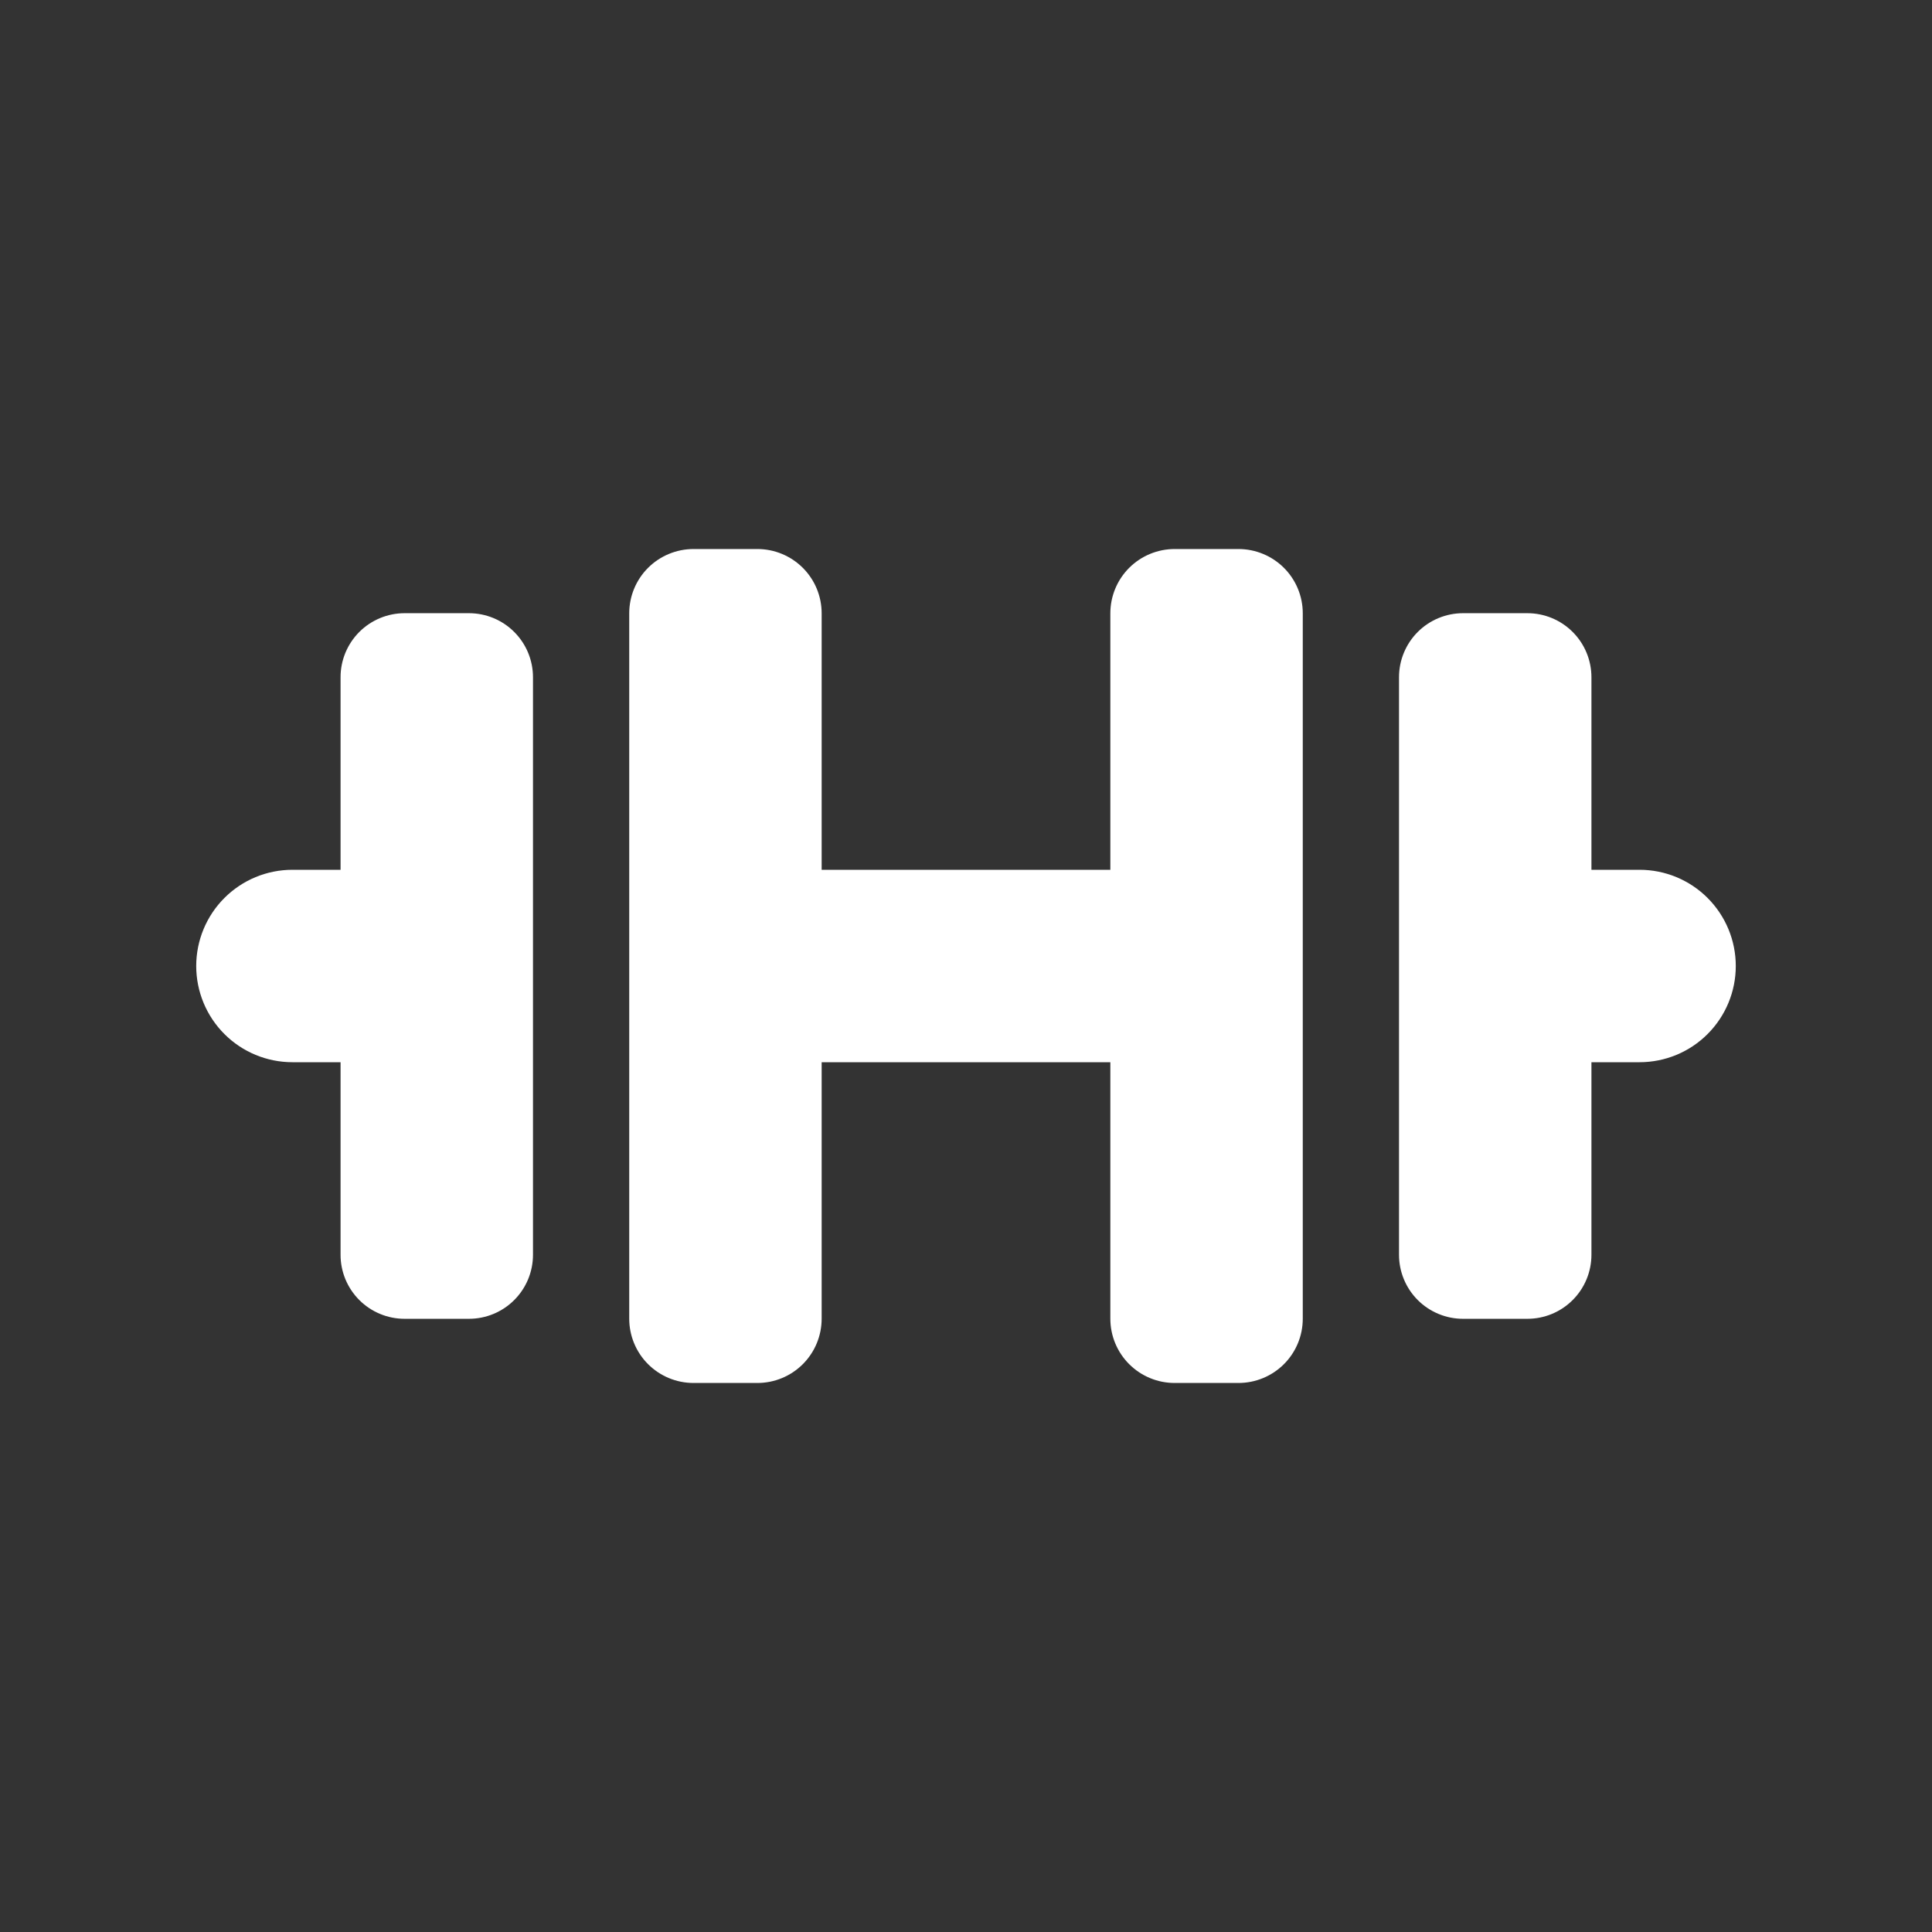
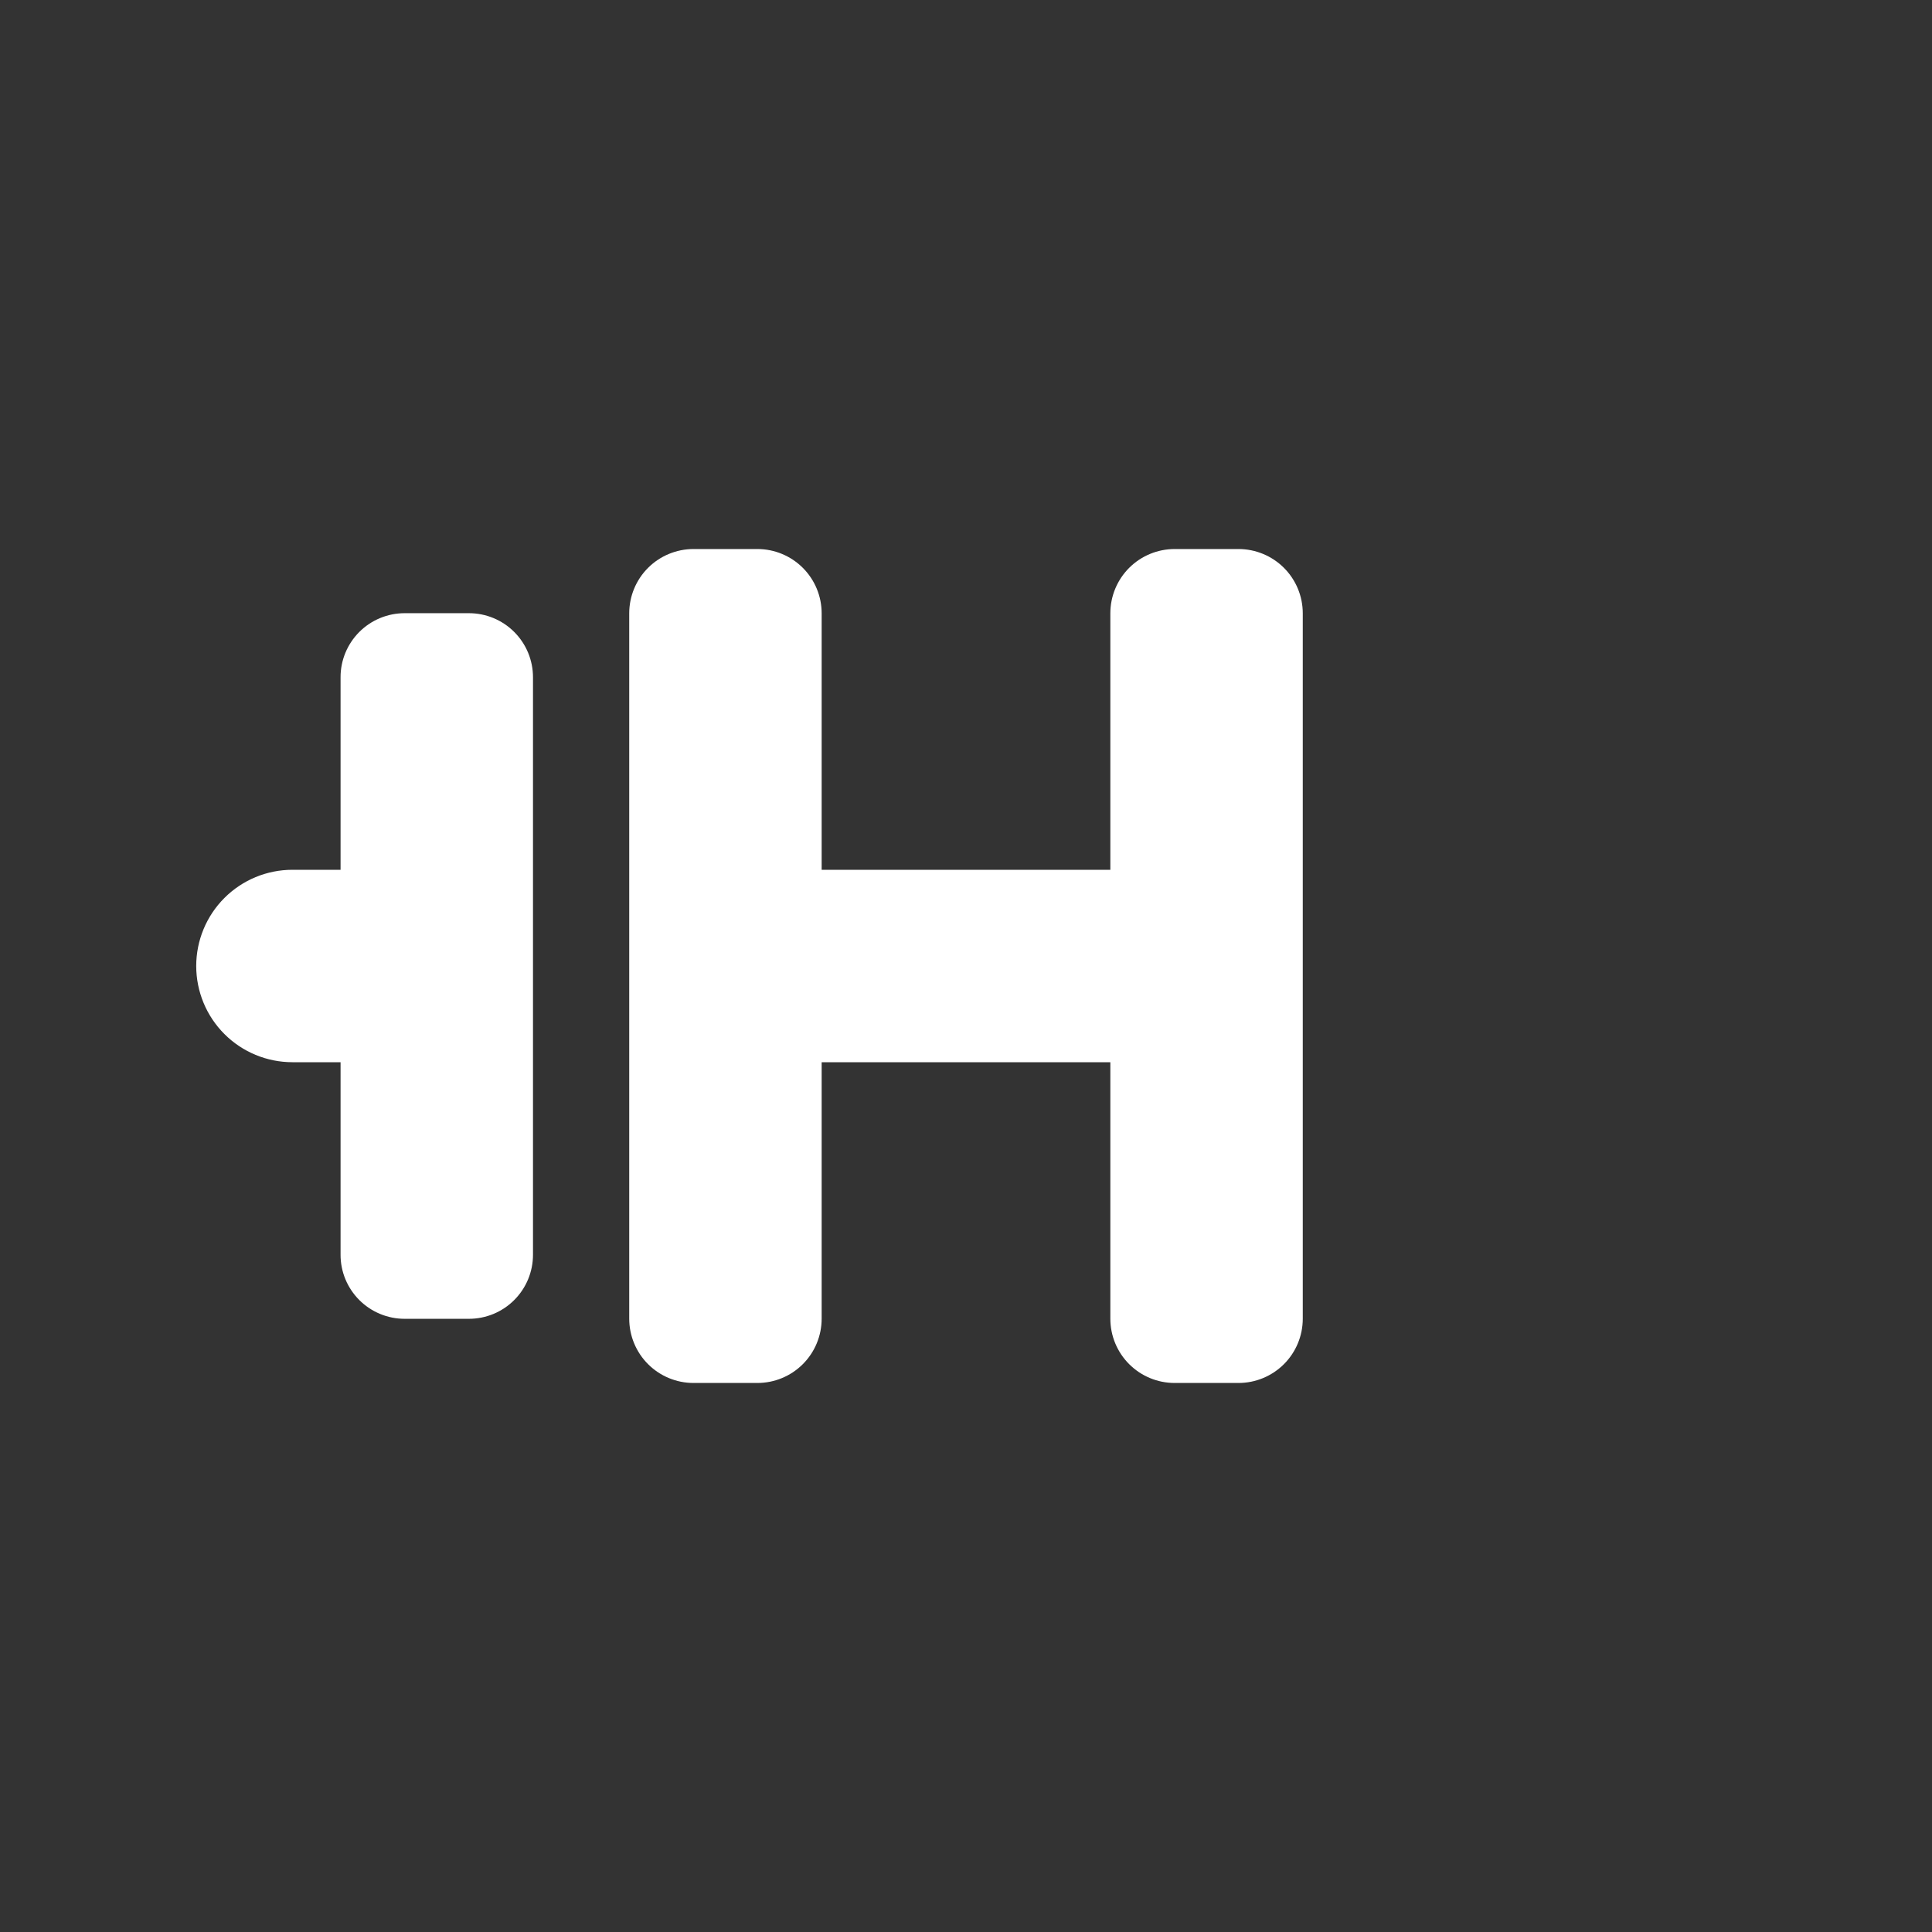
<svg xmlns="http://www.w3.org/2000/svg" width="80" height="80" viewBox="0 0 80 80" fill="none">
  <rect x="0" y="0" width="80" height="80" fill="#333333" stroke="none" />
-   <path d="M67.891 36.016H65.898V28.044C65.898 27.34 65.619 26.665 65.121 26.168C64.624 25.67 63.949 25.391 63.245 25.391H60.582C60.234 25.391 59.889 25.459 59.567 25.593C59.245 25.726 58.953 25.921 58.706 26.168C58.46 26.414 58.265 26.706 58.132 27.028C57.998 27.35 57.93 27.695 57.93 28.044V51.957C57.93 52.305 57.998 52.65 58.132 52.972C58.265 53.294 58.46 53.586 58.707 53.833C58.953 54.079 59.245 54.274 59.567 54.407C59.889 54.541 60.234 54.609 60.582 54.609H63.245C63.949 54.609 64.624 54.33 65.121 53.832C65.619 53.335 65.898 52.66 65.898 51.957V43.984H67.891C68.947 43.984 69.961 43.565 70.708 42.817C71.455 42.07 71.875 41.057 71.875 40C71.875 38.943 71.455 37.93 70.708 37.183C69.961 36.435 68.947 36.016 67.891 36.016Z" fill="white" />
  <path d="M51.283 22.734H48.638C47.932 22.735 47.255 23.015 46.756 23.514C46.257 24.013 45.977 24.69 45.977 25.396V36.016H34.023V25.396C34.023 24.69 33.743 24.013 33.244 23.514C32.745 23.015 32.068 22.734 31.362 22.734H28.716C28.01 22.735 27.333 23.015 26.834 23.514C26.335 24.013 26.055 24.69 26.055 25.396V54.604C26.055 55.31 26.335 55.987 26.834 56.486C27.333 56.985 28.01 57.266 28.716 57.266H31.362C32.068 57.266 32.745 56.985 33.244 56.486C33.743 55.987 34.023 55.31 34.023 54.604V43.984H45.977V54.604C45.977 55.31 46.257 55.987 46.756 56.486C47.255 56.985 47.932 57.266 48.638 57.266H51.283C51.989 57.266 52.666 56.985 53.166 56.486C53.665 55.987 53.945 55.31 53.945 54.604V25.396C53.945 24.69 53.665 24.013 53.166 23.514C52.666 23.015 51.989 22.734 51.283 22.734Z" fill="white" />
  <path d="M19.417 25.391H16.754C16.406 25.391 16.061 25.459 15.739 25.593C15.417 25.726 15.125 25.921 14.878 26.168C14.632 26.414 14.437 26.706 14.303 27.028C14.17 27.35 14.101 27.695 14.102 28.044V36.016H12.109C11.053 36.016 10.039 36.435 9.292 37.183C8.545 37.93 8.125 38.943 8.125 40C8.125 41.057 8.545 42.07 9.292 42.817C10.039 43.565 11.053 43.984 12.109 43.984H14.102V51.957C14.101 52.305 14.17 52.65 14.303 52.972C14.437 53.294 14.632 53.586 14.879 53.833C15.125 54.079 15.417 54.274 15.739 54.407C16.061 54.541 16.406 54.609 16.754 54.609H19.417C20.121 54.609 20.796 54.33 21.293 53.832C21.791 53.335 22.07 52.66 22.07 51.957V28.044C22.07 27.34 21.791 26.665 21.293 26.168C20.796 25.67 20.121 25.391 19.417 25.391Z" fill="white" />
</svg>